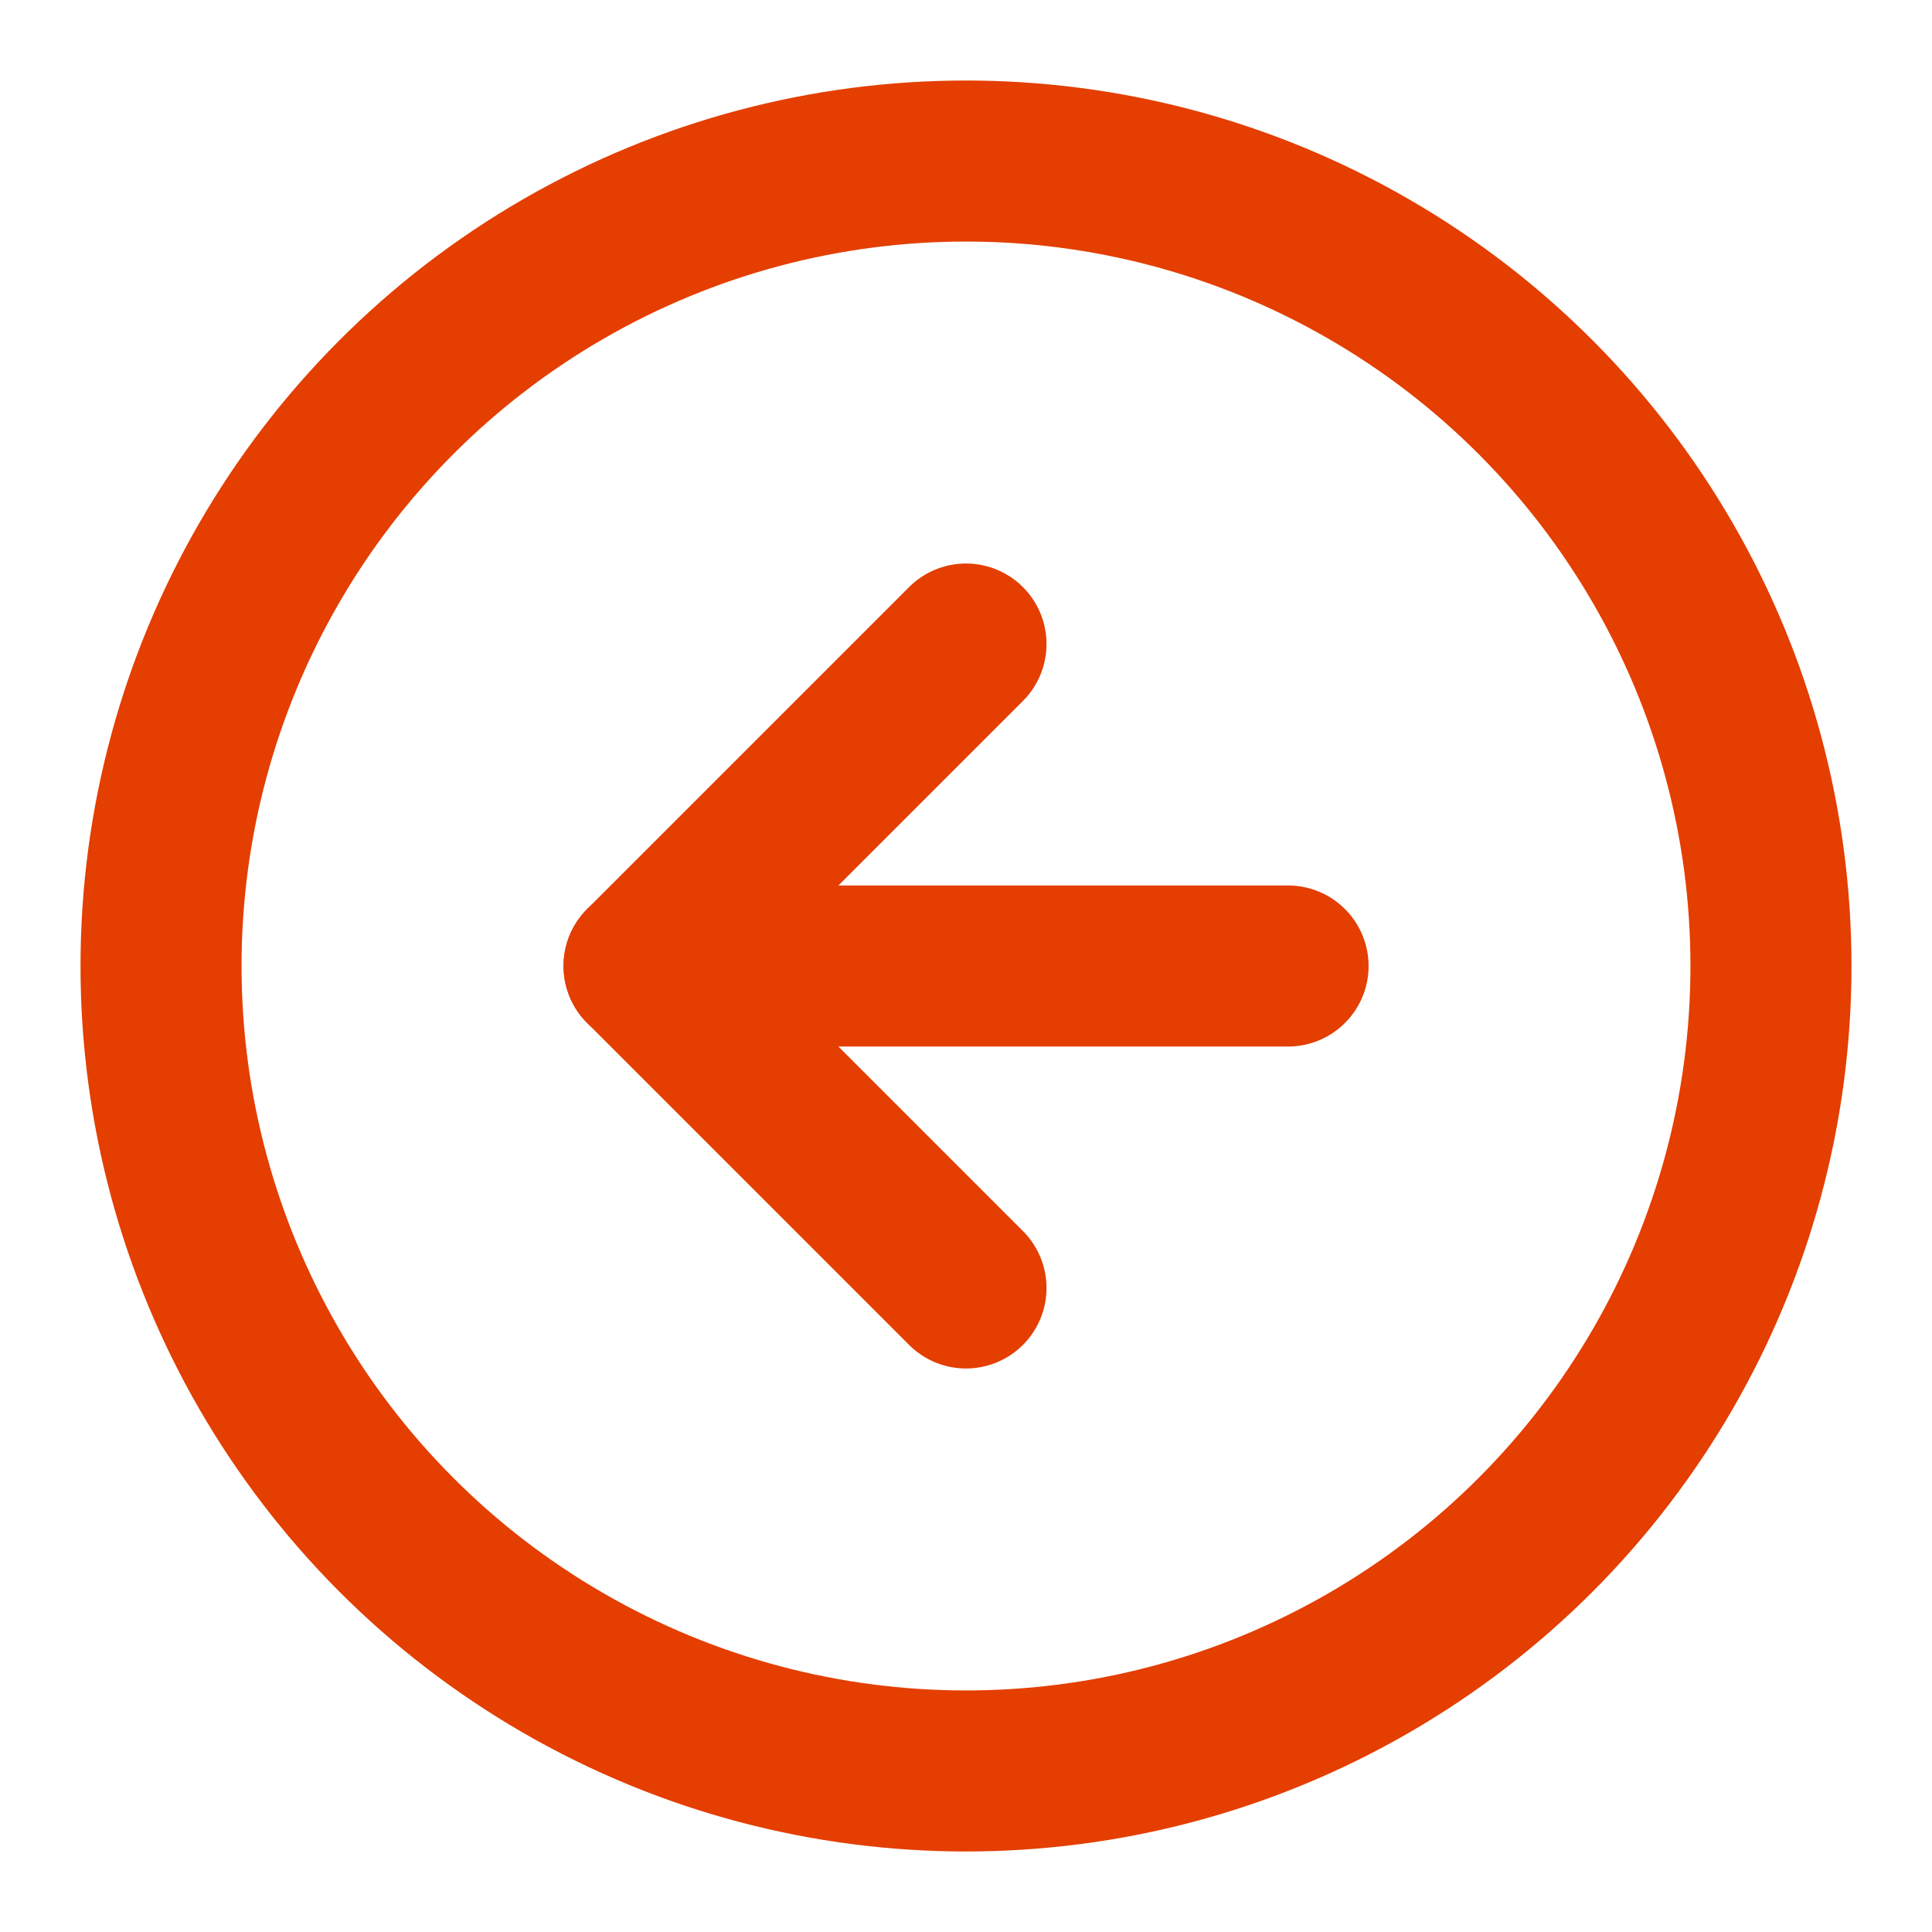
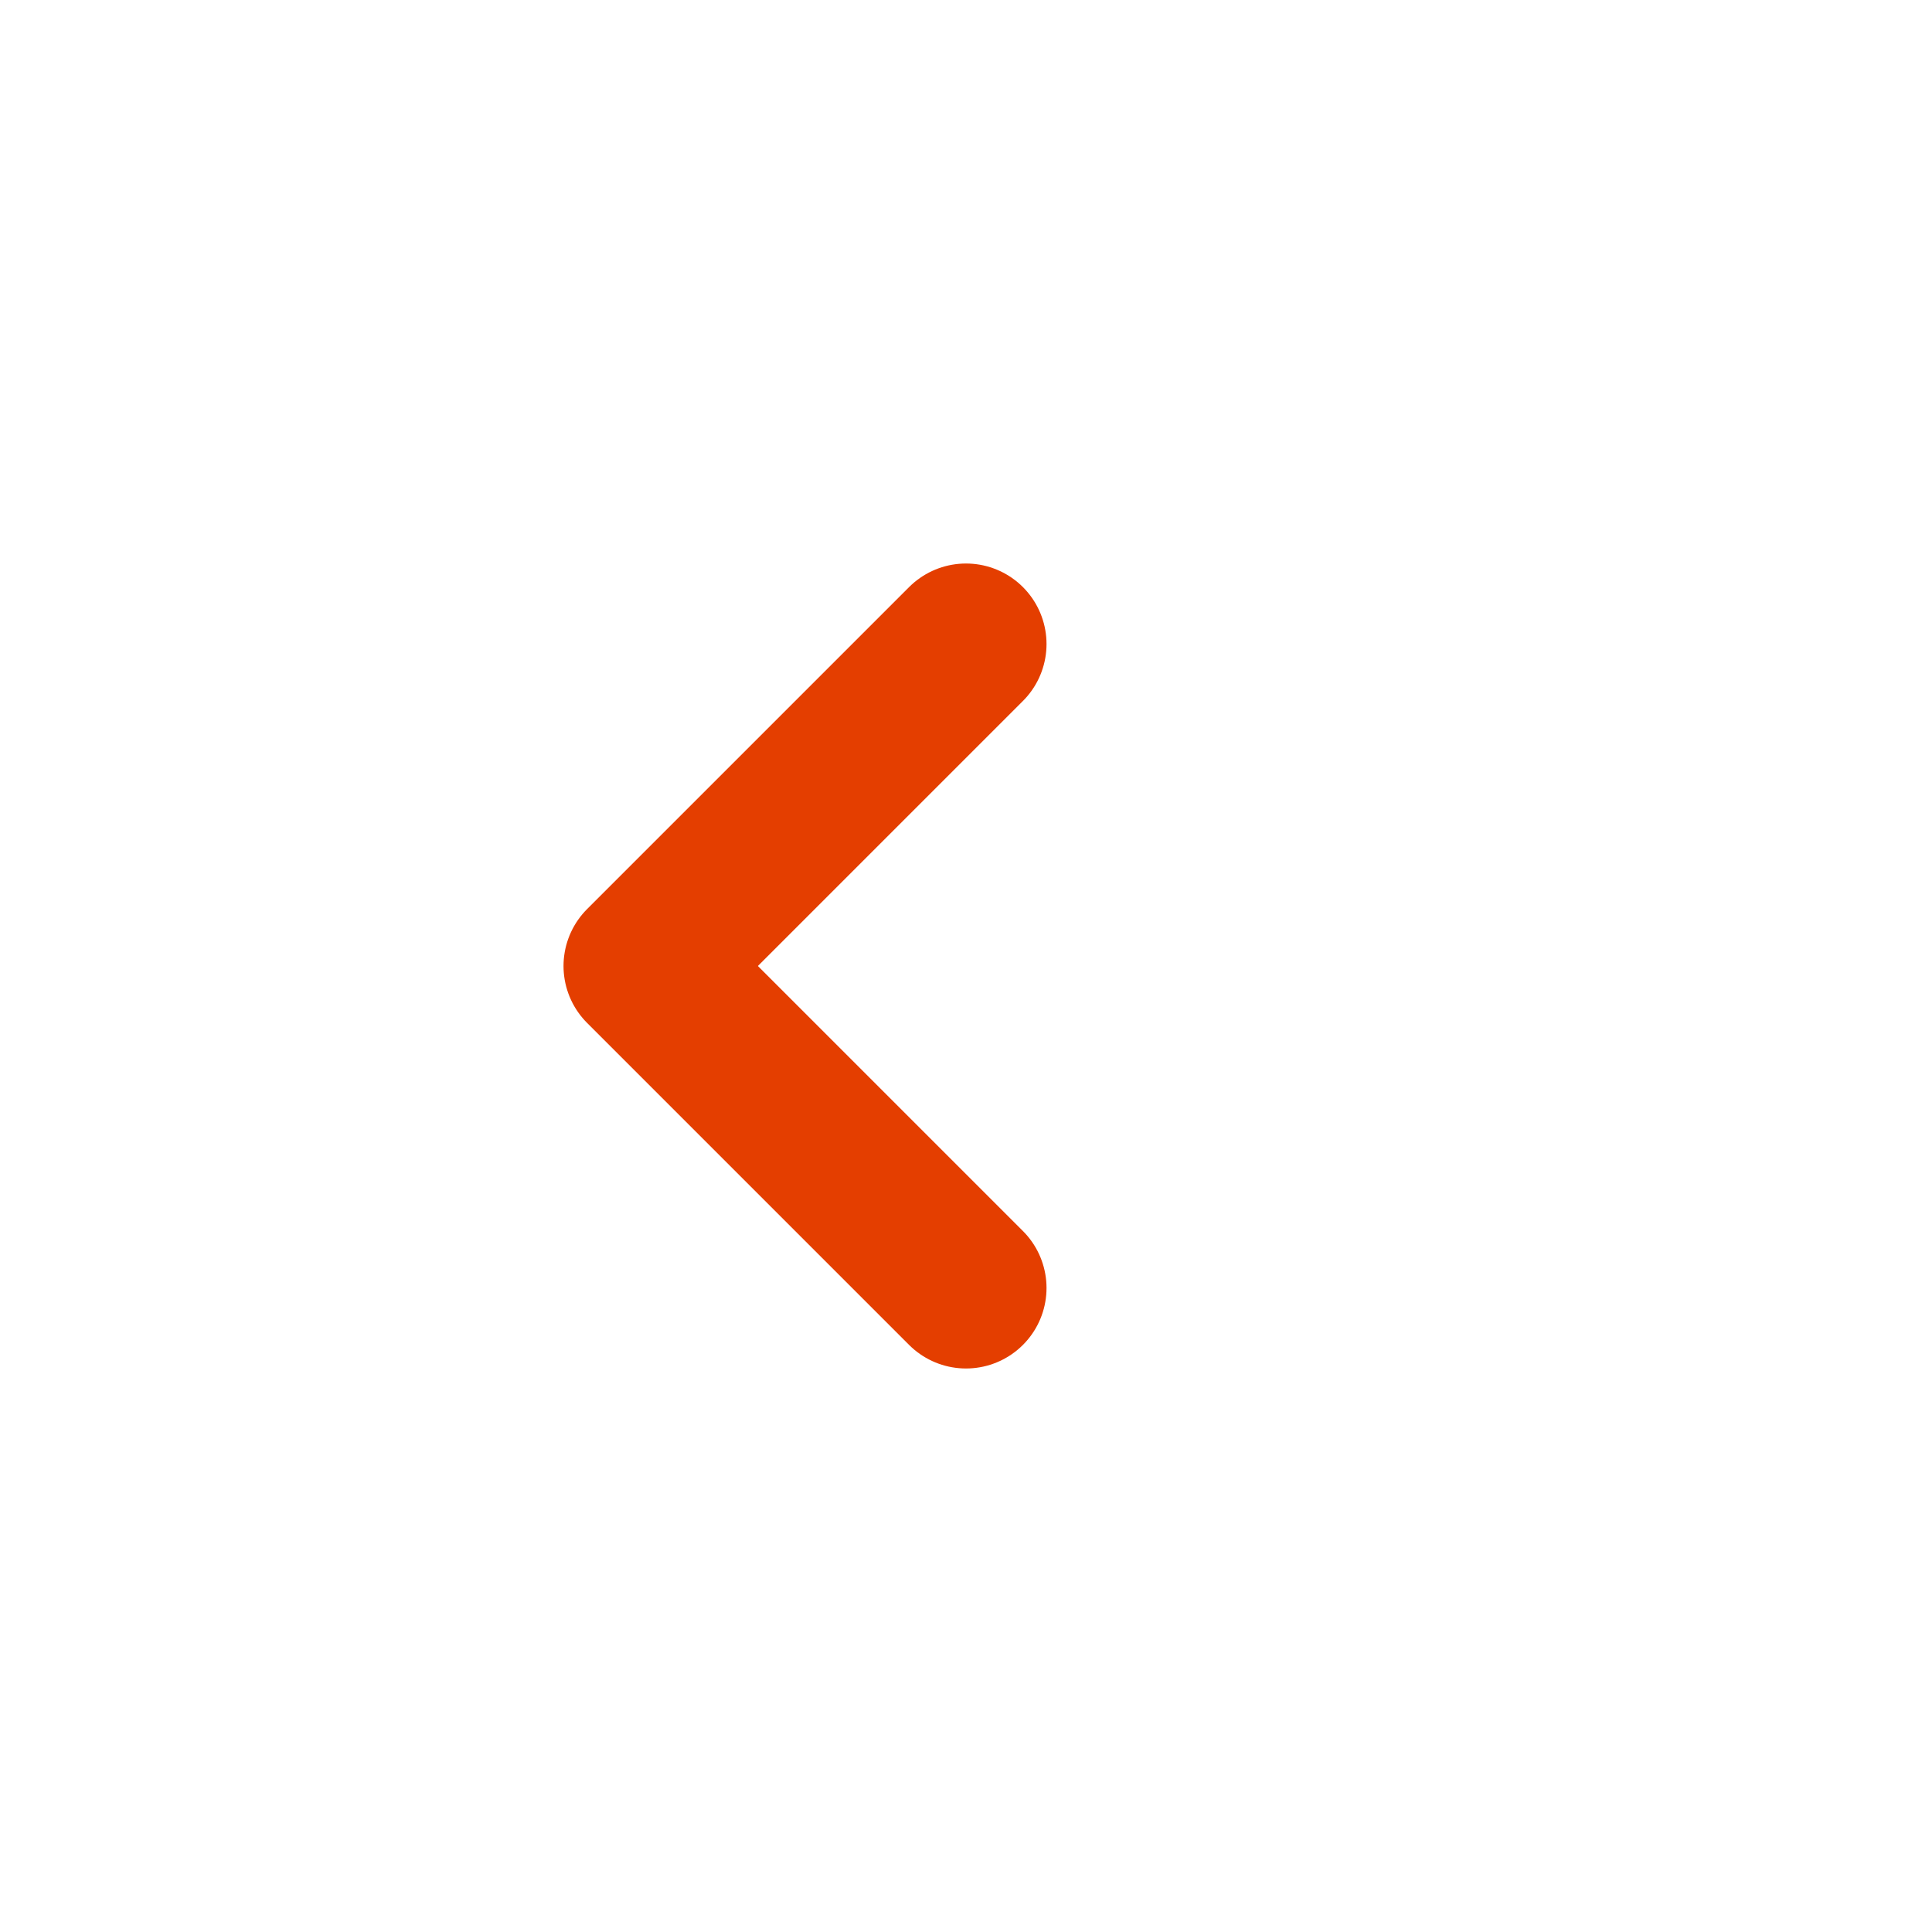
<svg xmlns="http://www.w3.org/2000/svg" id="Icon" width="20" height="20" viewBox="0 0 20 20">
-   <rect id="Area" width="20" height="20" fill="none" opacity="0" />
  <g id="Icon-2" data-name="Icon" transform="translate(1.29 2.499)">
-     <circle id="Path" cx="8.333" cy="8.333" r="8.333" transform="translate(0.377 -0.832)" fill="none" stroke="#e43e00" stroke-linecap="round" stroke-linejoin="round" stroke-width="1.667" />
    <path id="Path-2" data-name="Path" d="M10,6.667,6.667,10,10,13.333" transform="translate(-1.29 -2.499)" fill="none" stroke="#e43e00" stroke-linecap="round" stroke-linejoin="round" stroke-width="1.667" />
-     <line id="Line" x1="6.667" transform="translate(5.377 7.501)" fill="none" stroke="#e43e00" stroke-linecap="round" stroke-linejoin="round" stroke-width="1.667" />
  </g>
</svg>